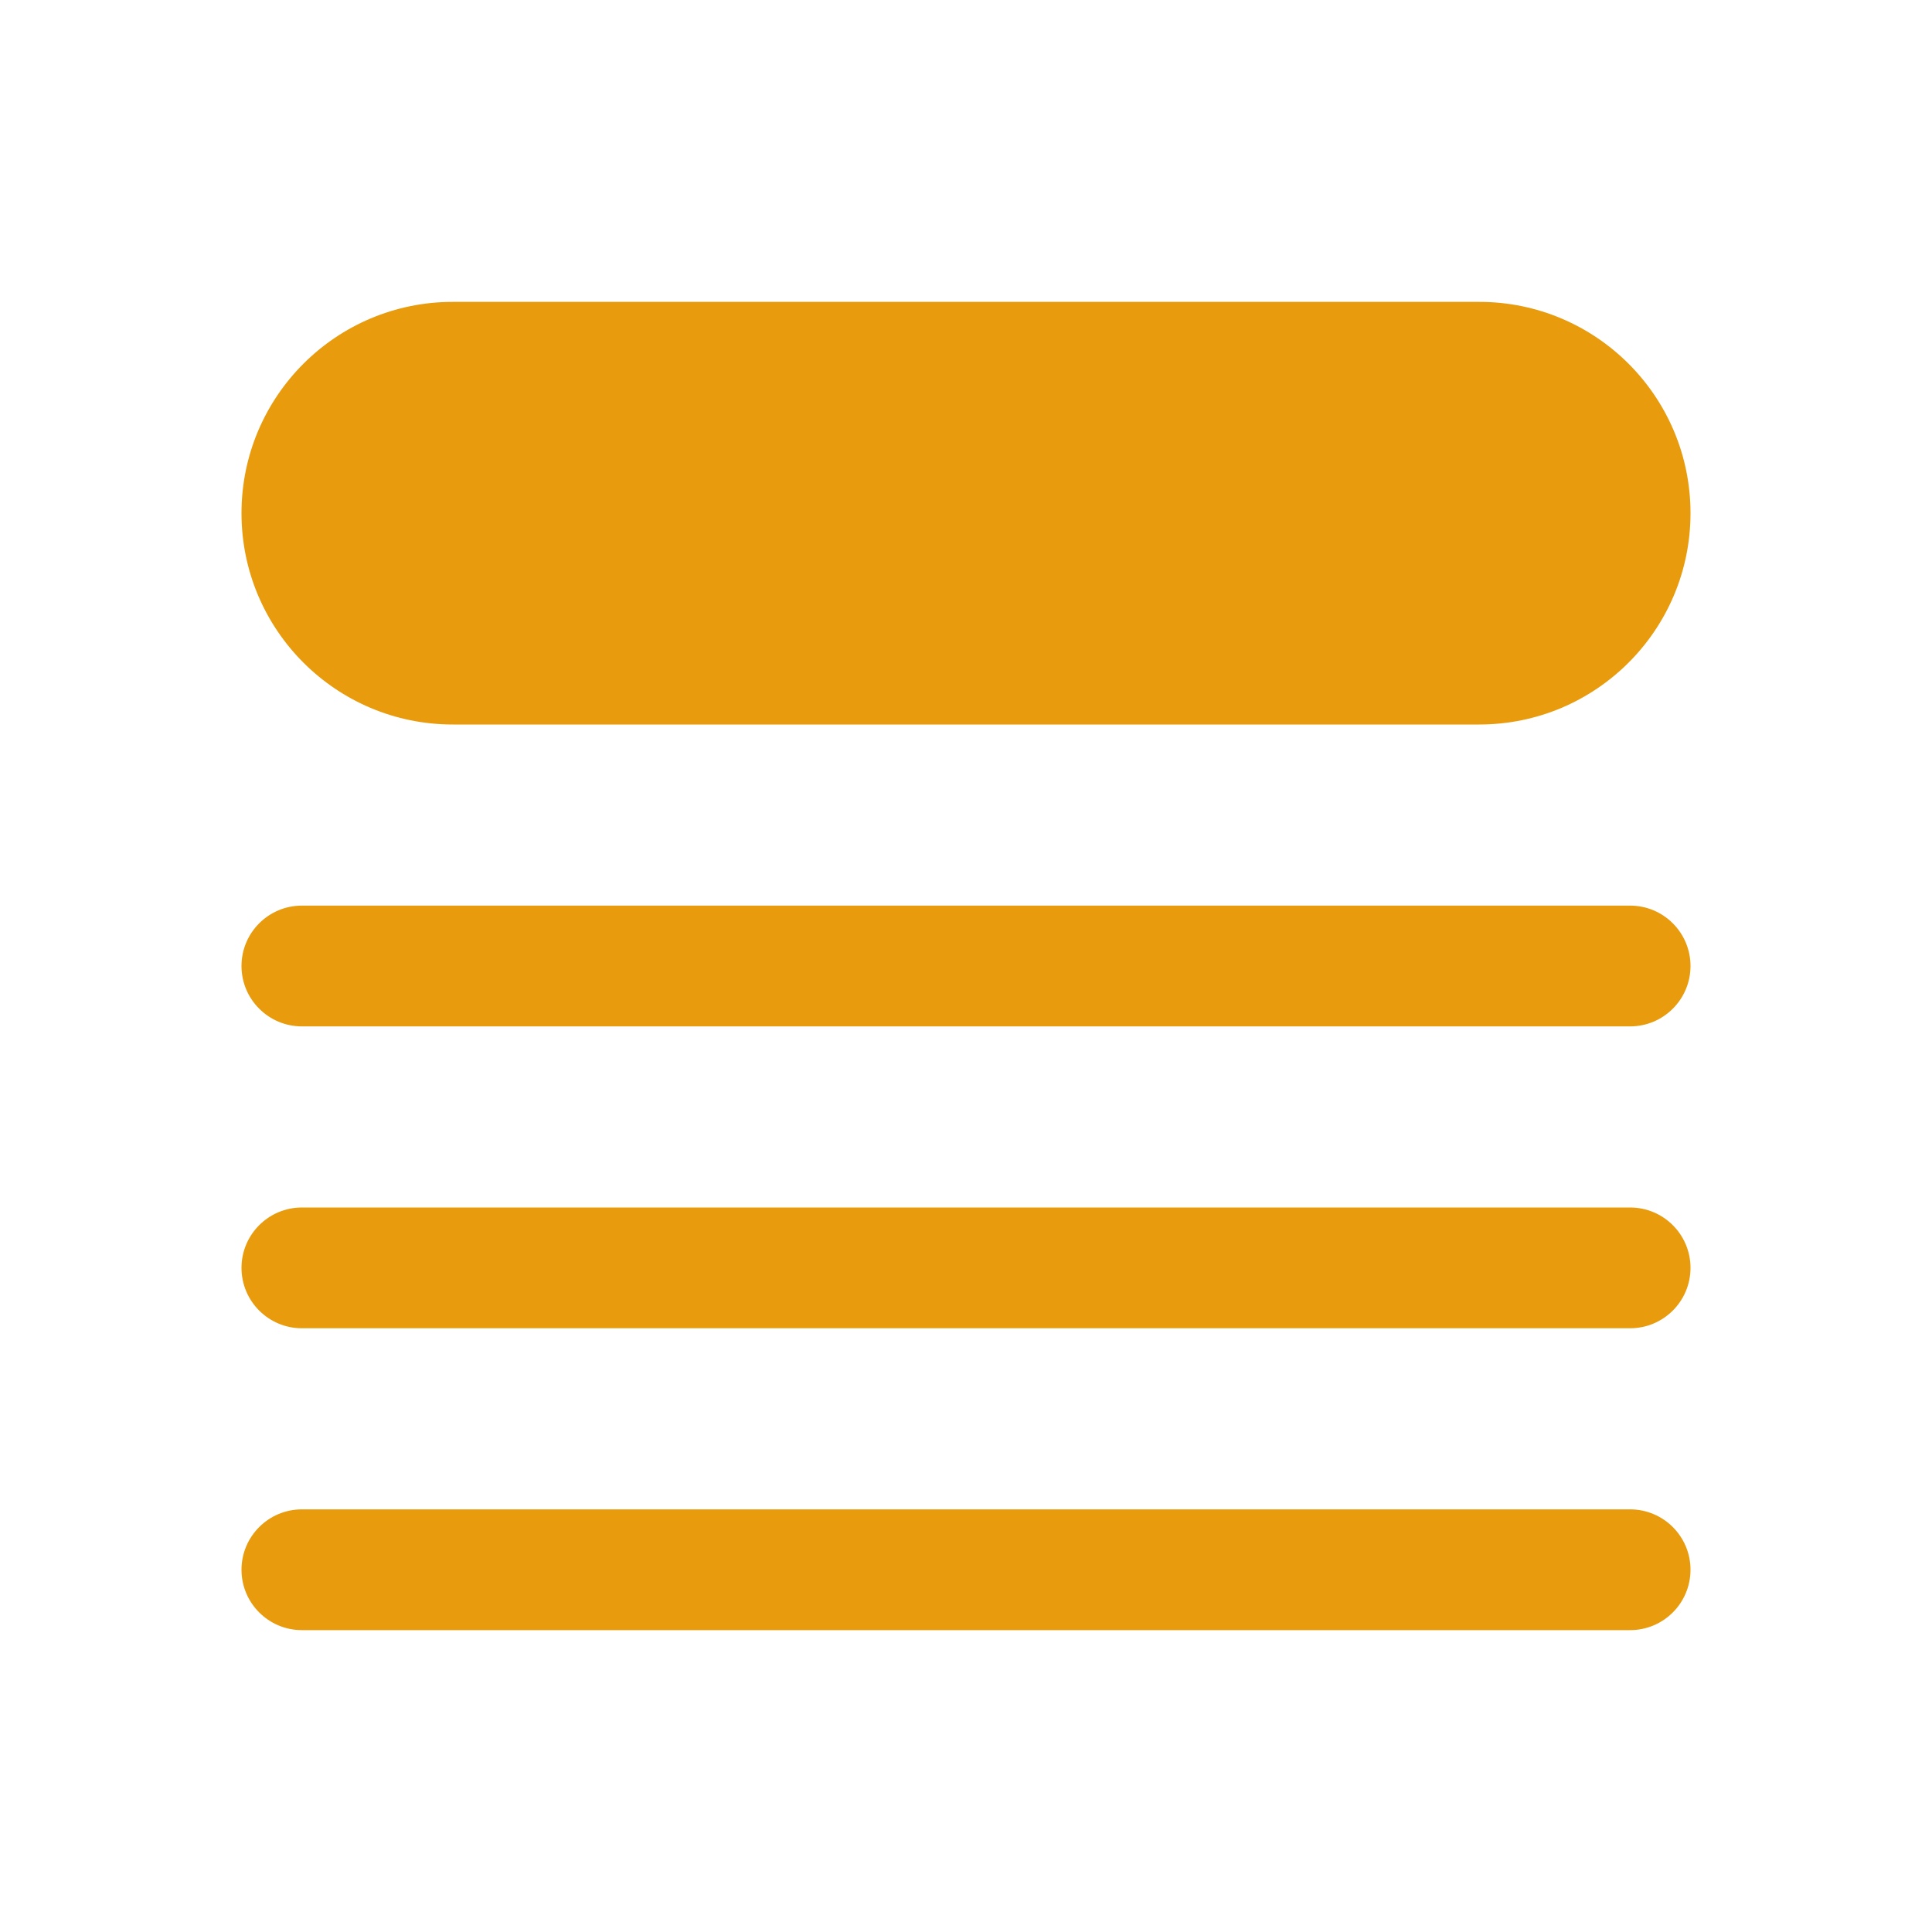
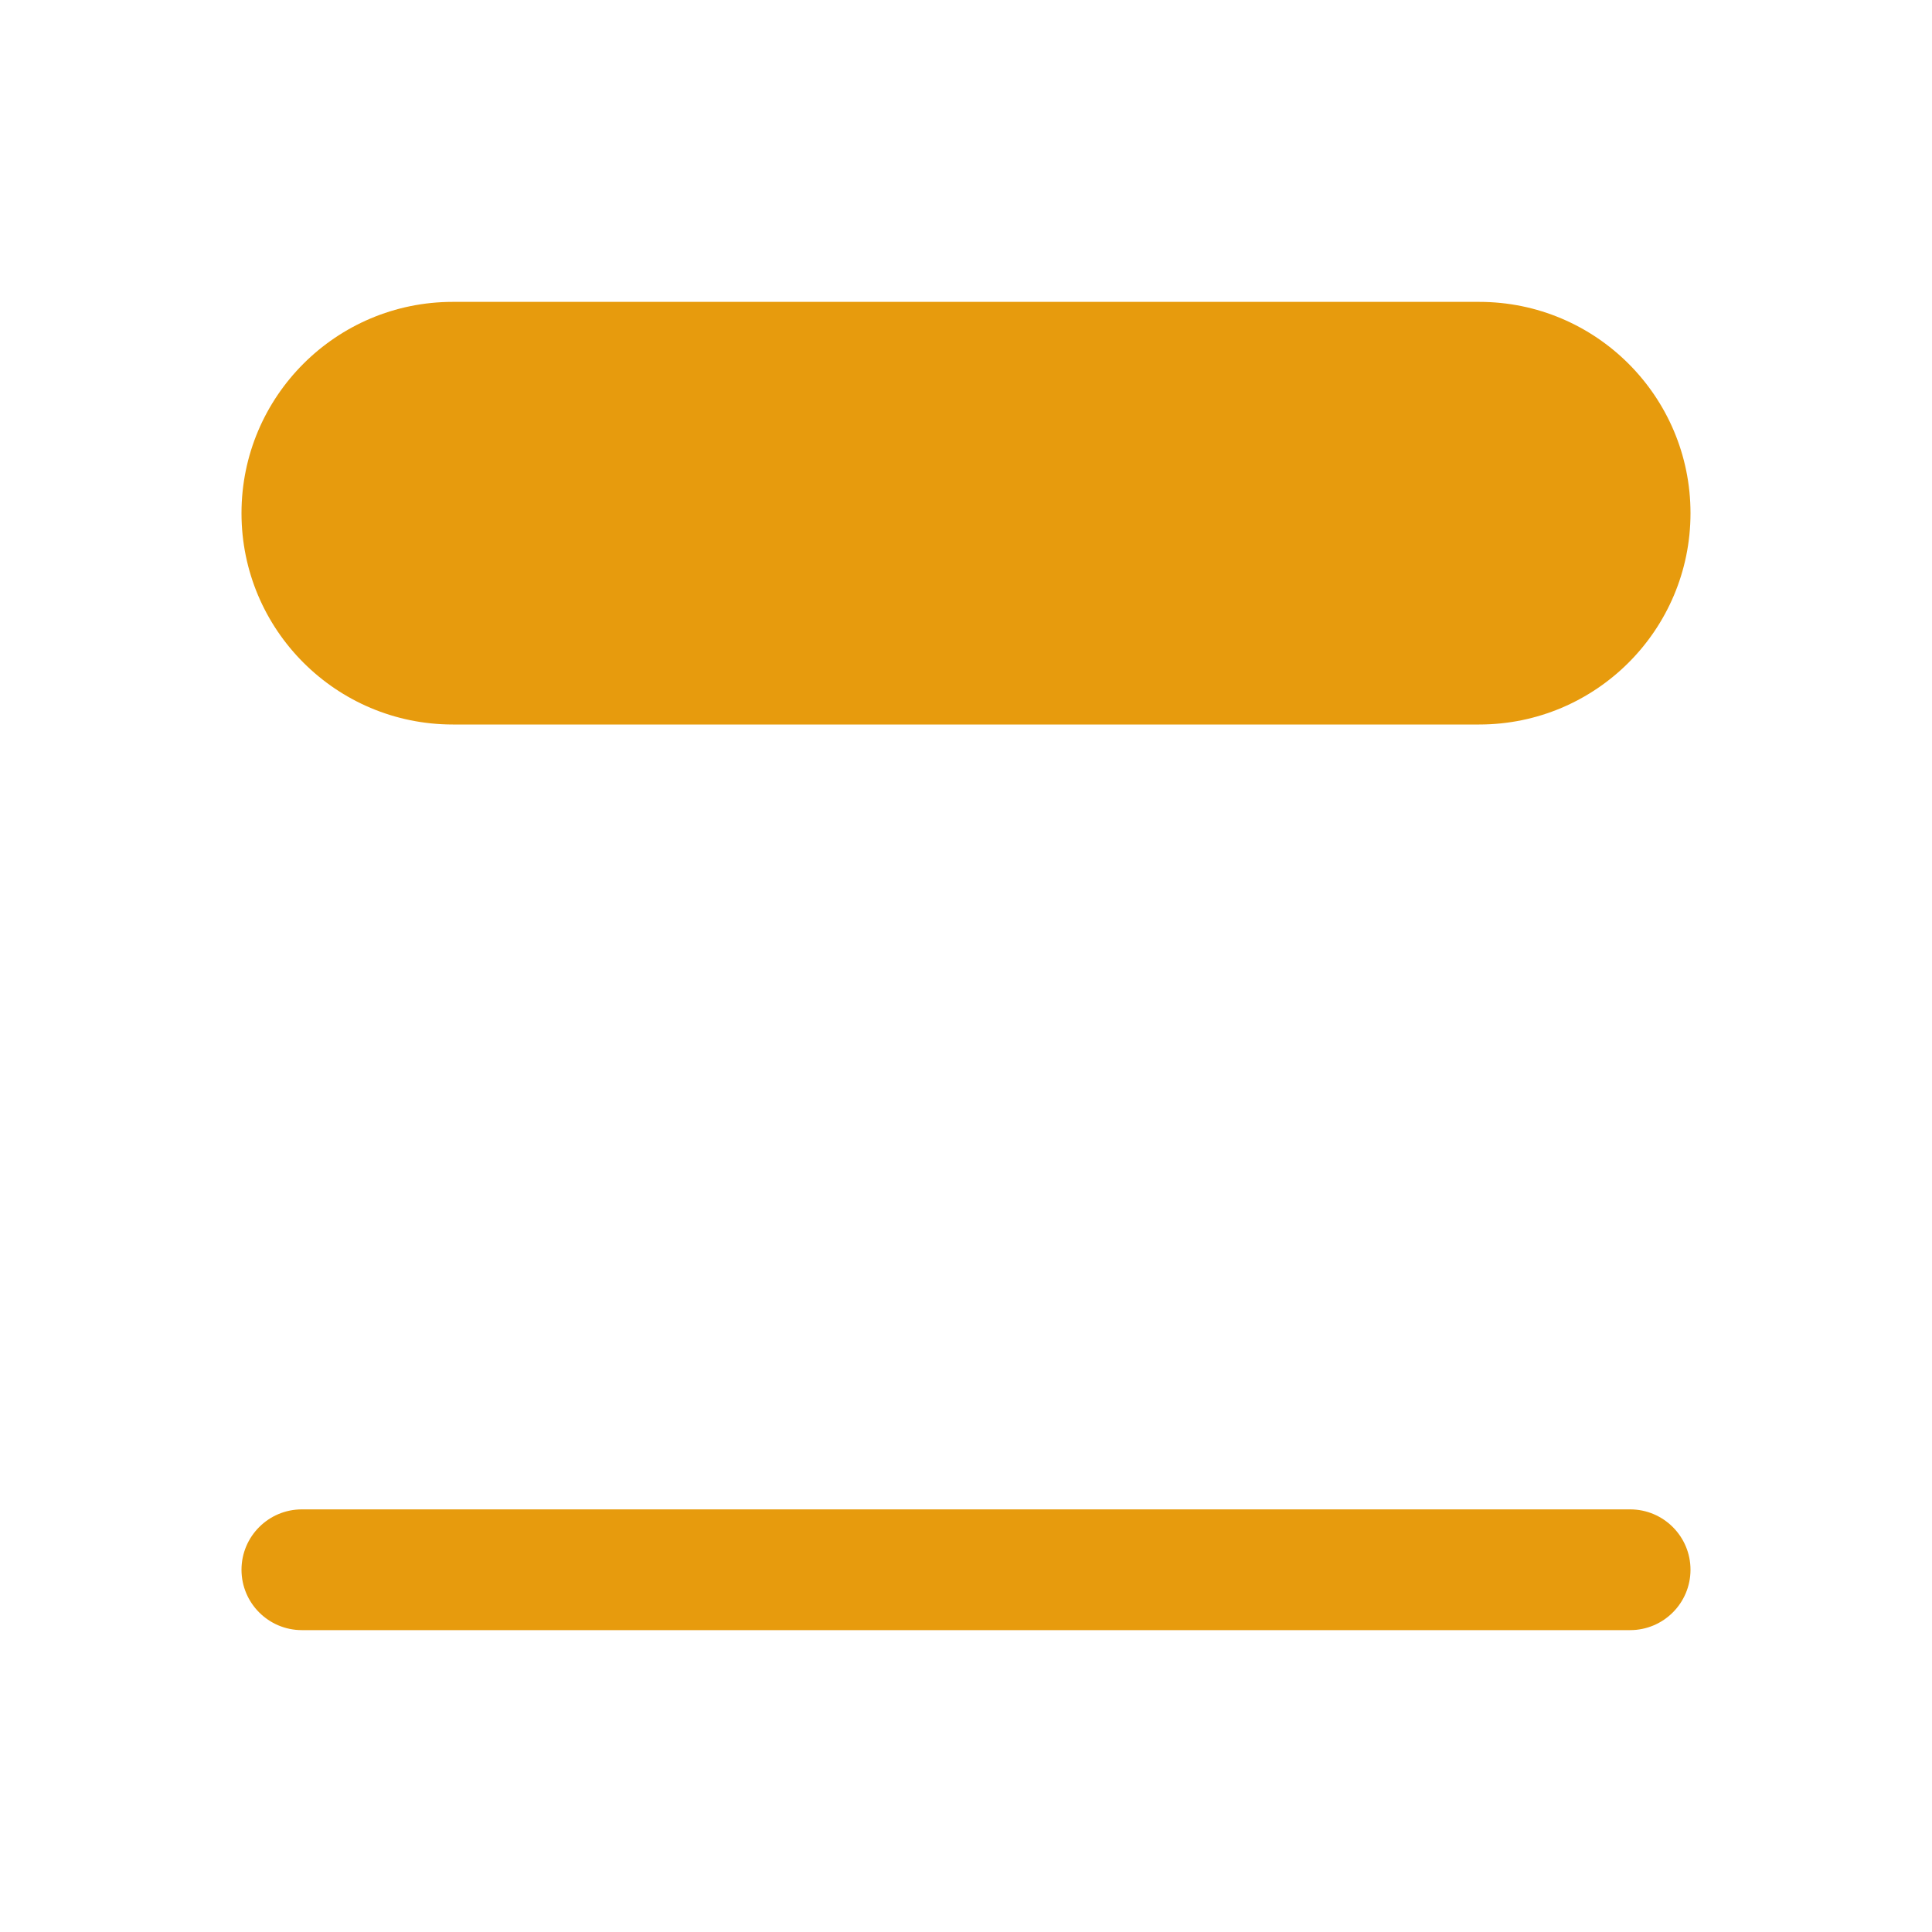
<svg xmlns="http://www.w3.org/2000/svg" width="40" height="40" viewBox="0 0 40 40" fill="none">
  <path d="M9.375 6.25C6.959 6.25 5 8.209 5 10.625C5 13.041 6.959 15 9.375 15H30.625C33.041 15 35 13.041 35 10.625C35 8.209 33.041 6.25 30.625 6.25H9.375Z" fill="#E79B0D" />
-   <path d="M6.25 18.75C5.56 18.75 5 19.31 5 20C5 20.69 5.56 21.25 6.25 21.25H33.75C34.44 21.25 35 20.69 35 20C35 19.31 34.44 18.75 33.75 18.75H6.25Z" fill="#E79B0D" />
-   <path d="M5 26.25C5 25.56 5.56 25 6.25 25H33.75C34.44 25 35 25.56 35 26.25C35 26.94 34.44 27.5 33.75 27.5H6.25C5.56 27.5 5 26.94 5 26.25Z" fill="#E79B0D" />
  <path d="M6.25 31.25C5.56 31.25 5 31.81 5 32.5C5 33.19 5.56 33.75 6.25 33.75H33.75C34.44 33.75 35 33.19 35 32.5C35 31.81 34.44 31.25 33.75 31.25H6.25Z" fill="#E79B0D" />
</svg>